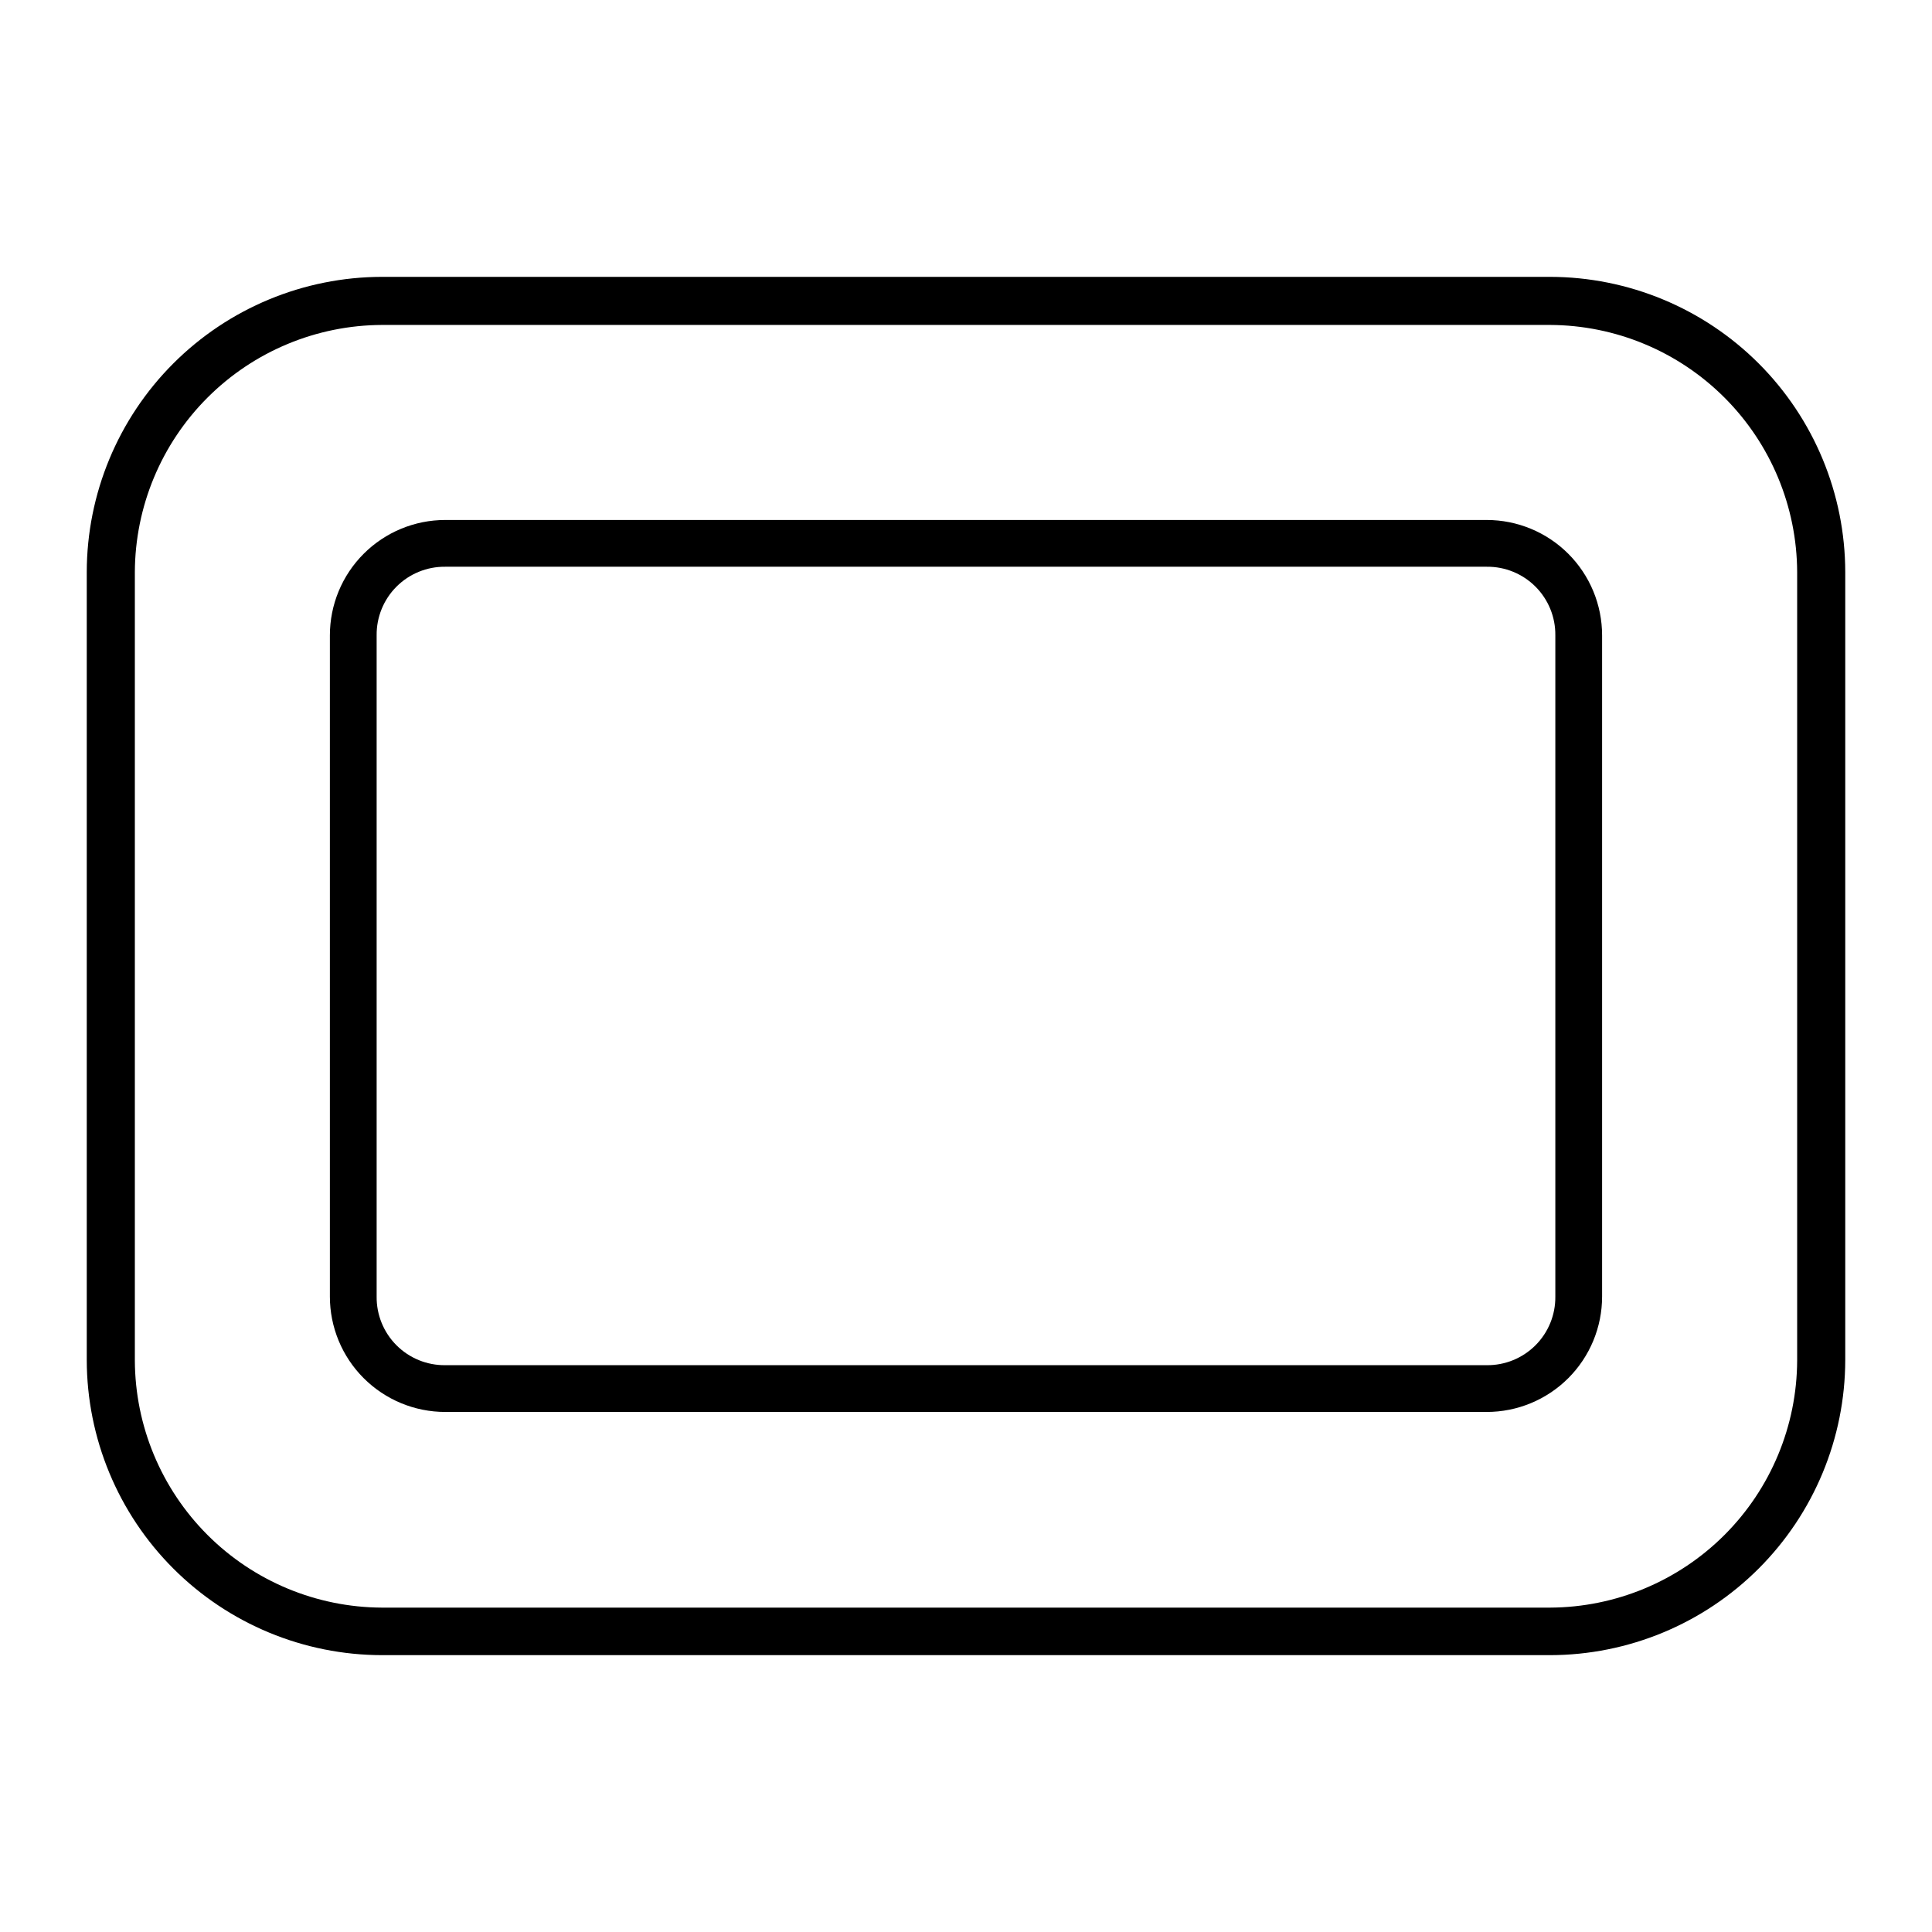
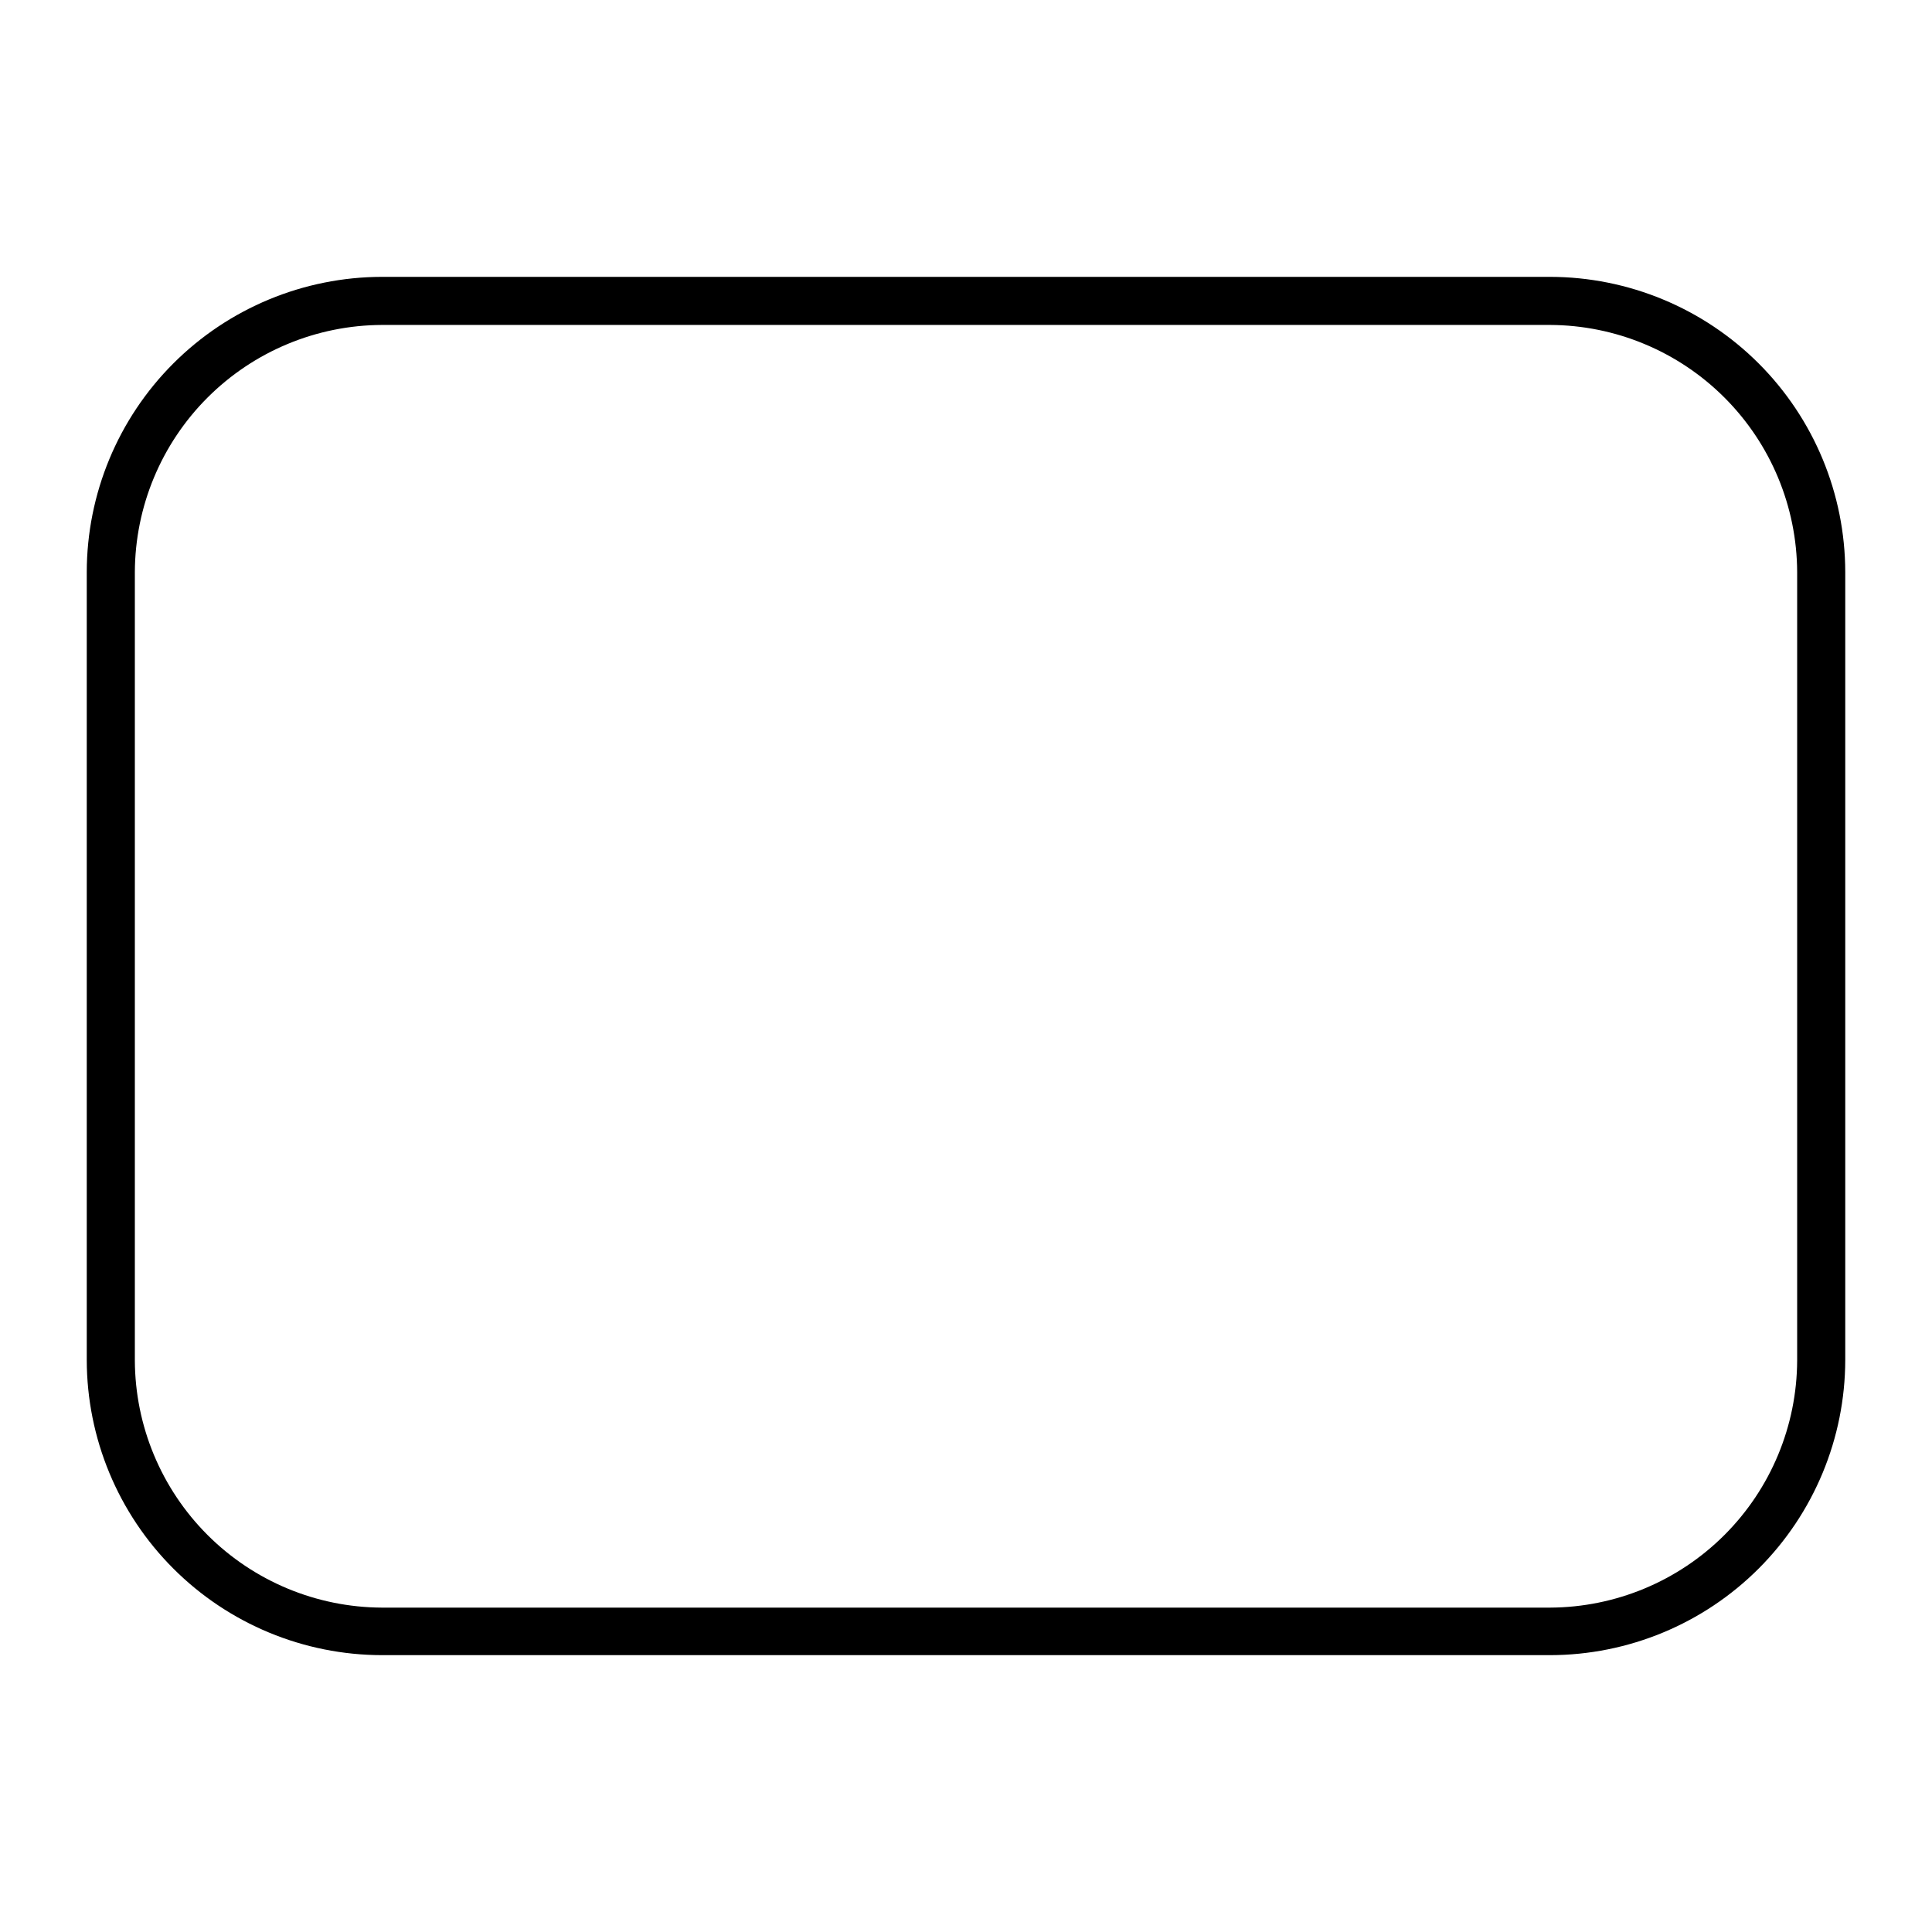
<svg xmlns="http://www.w3.org/2000/svg" fill="#000000" width="800px" height="800px" version="1.1" viewBox="144 144 512 512">
  <g>
    <path d="m554.77 217.37h-309.54c-20.742 0.027-40.625 8.277-55.293 22.945-14.668 14.668-22.922 34.555-22.945 55.297v208.78c0.023 20.742 8.277 40.629 22.945 55.297 14.668 14.668 34.551 22.918 55.293 22.945h309.54c20.742-0.027 40.629-8.277 55.297-22.945 14.664-14.668 22.918-34.555 22.945-55.297v-208.78c-0.027-20.742-8.281-40.629-22.945-55.297-14.668-14.668-34.555-22.918-55.297-22.945zm65.496 287.17c-0.066 17.352-6.988 33.969-19.258 46.238-12.27 12.27-28.891 19.191-46.238 19.258h-309.54c-17.348-0.066-33.969-6.988-46.238-19.258-12.266-12.27-19.188-28.887-19.254-46.238v-208.93c0.066-17.352 6.988-33.969 19.254-46.238 12.27-12.27 28.891-19.191 46.238-19.258h309.54c17.348 0.066 33.969 6.988 46.238 19.258 12.27 12.27 19.191 28.887 19.258 46.238z" />
-     <path d="m537.99 281.8h-275.99c-8.109 0-15.887 3.223-21.621 8.957-5.738 5.734-8.957 13.512-8.957 21.625v175.22c0 8.113 3.219 15.891 8.957 21.625 5.734 5.734 13.512 8.957 21.621 8.957h275.99c8.109 0 15.891-3.223 21.625-8.957 5.734-5.734 8.957-13.512 8.957-21.625v-175.22c0-8.113-3.223-15.891-8.957-21.625-5.734-5.734-13.516-8.957-21.625-8.957zm18.188 205.8c0.055 4.84-1.844 9.5-5.266 12.922-3.426 3.422-8.082 5.32-12.922 5.266h-275.99c-4.84 0.055-9.496-1.844-12.918-5.266-3.426-3.422-5.324-8.082-5.269-12.922v-175.22c-0.055-4.84 1.844-9.5 5.269-12.922 3.422-3.422 8.078-5.32 12.918-5.266h275.99c4.84-0.055 9.496 1.844 12.922 5.266 3.422 3.422 5.32 8.082 5.266 12.922z" />
  </g>
</svg>